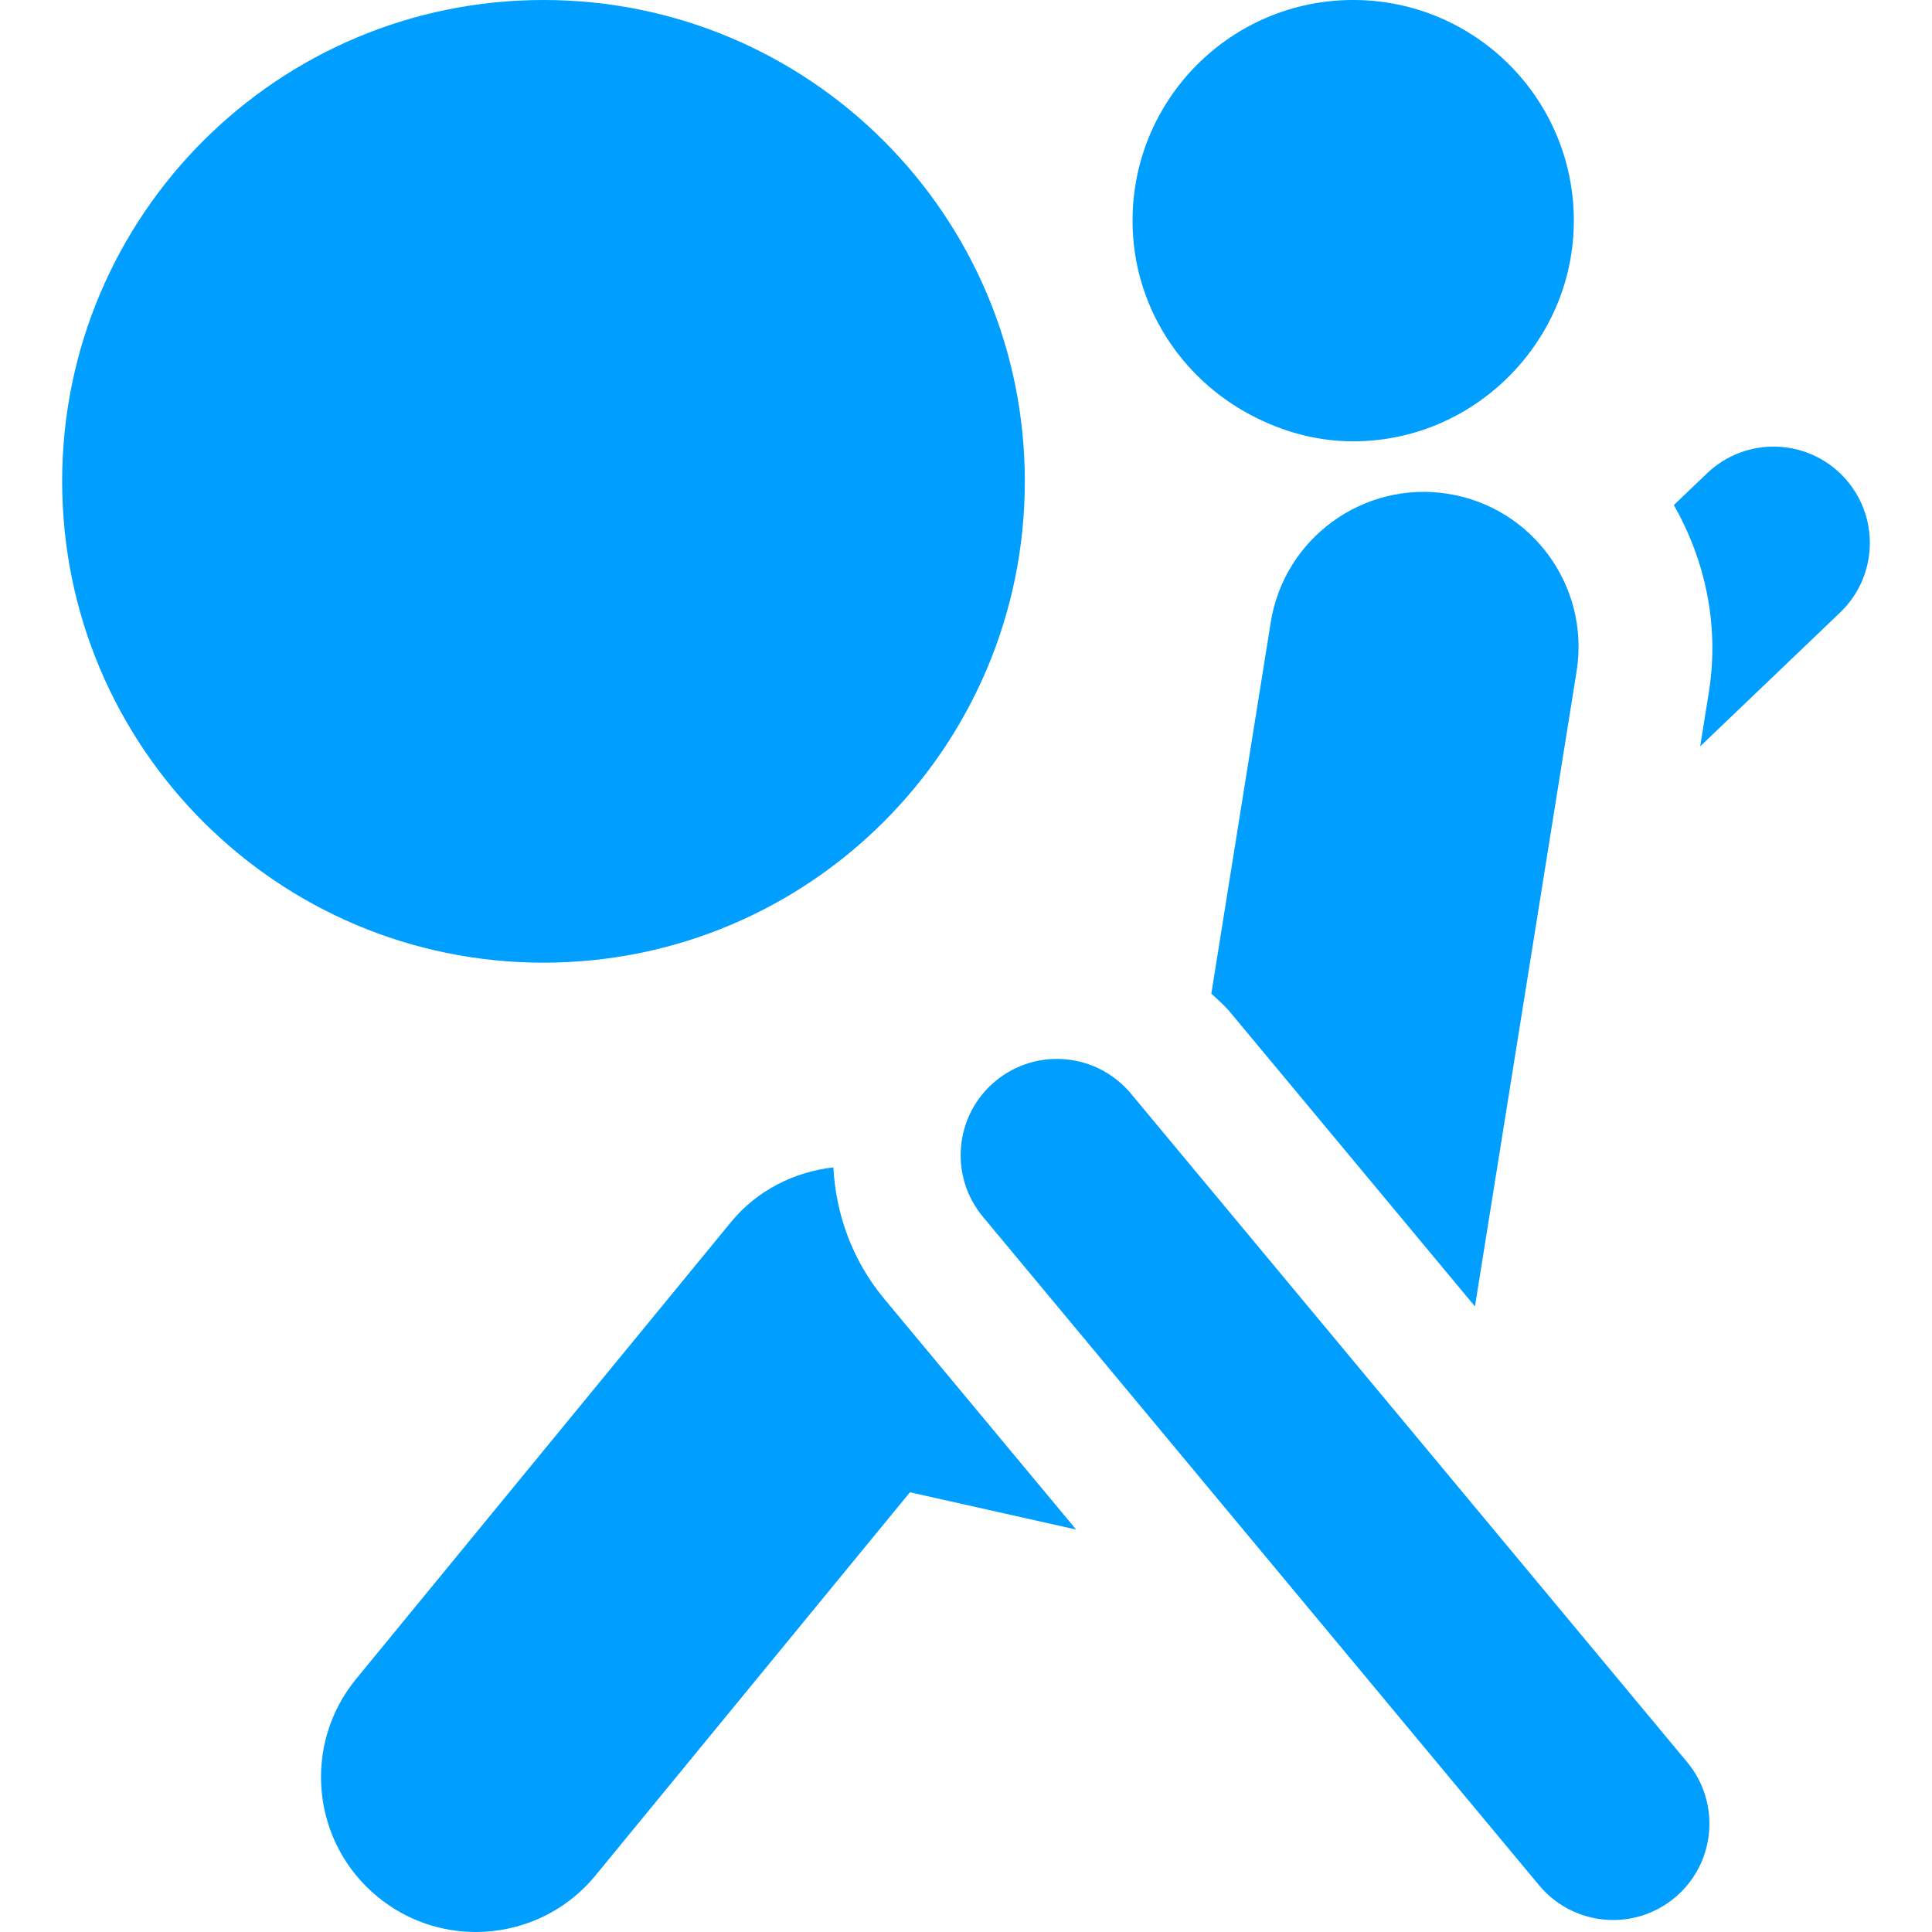
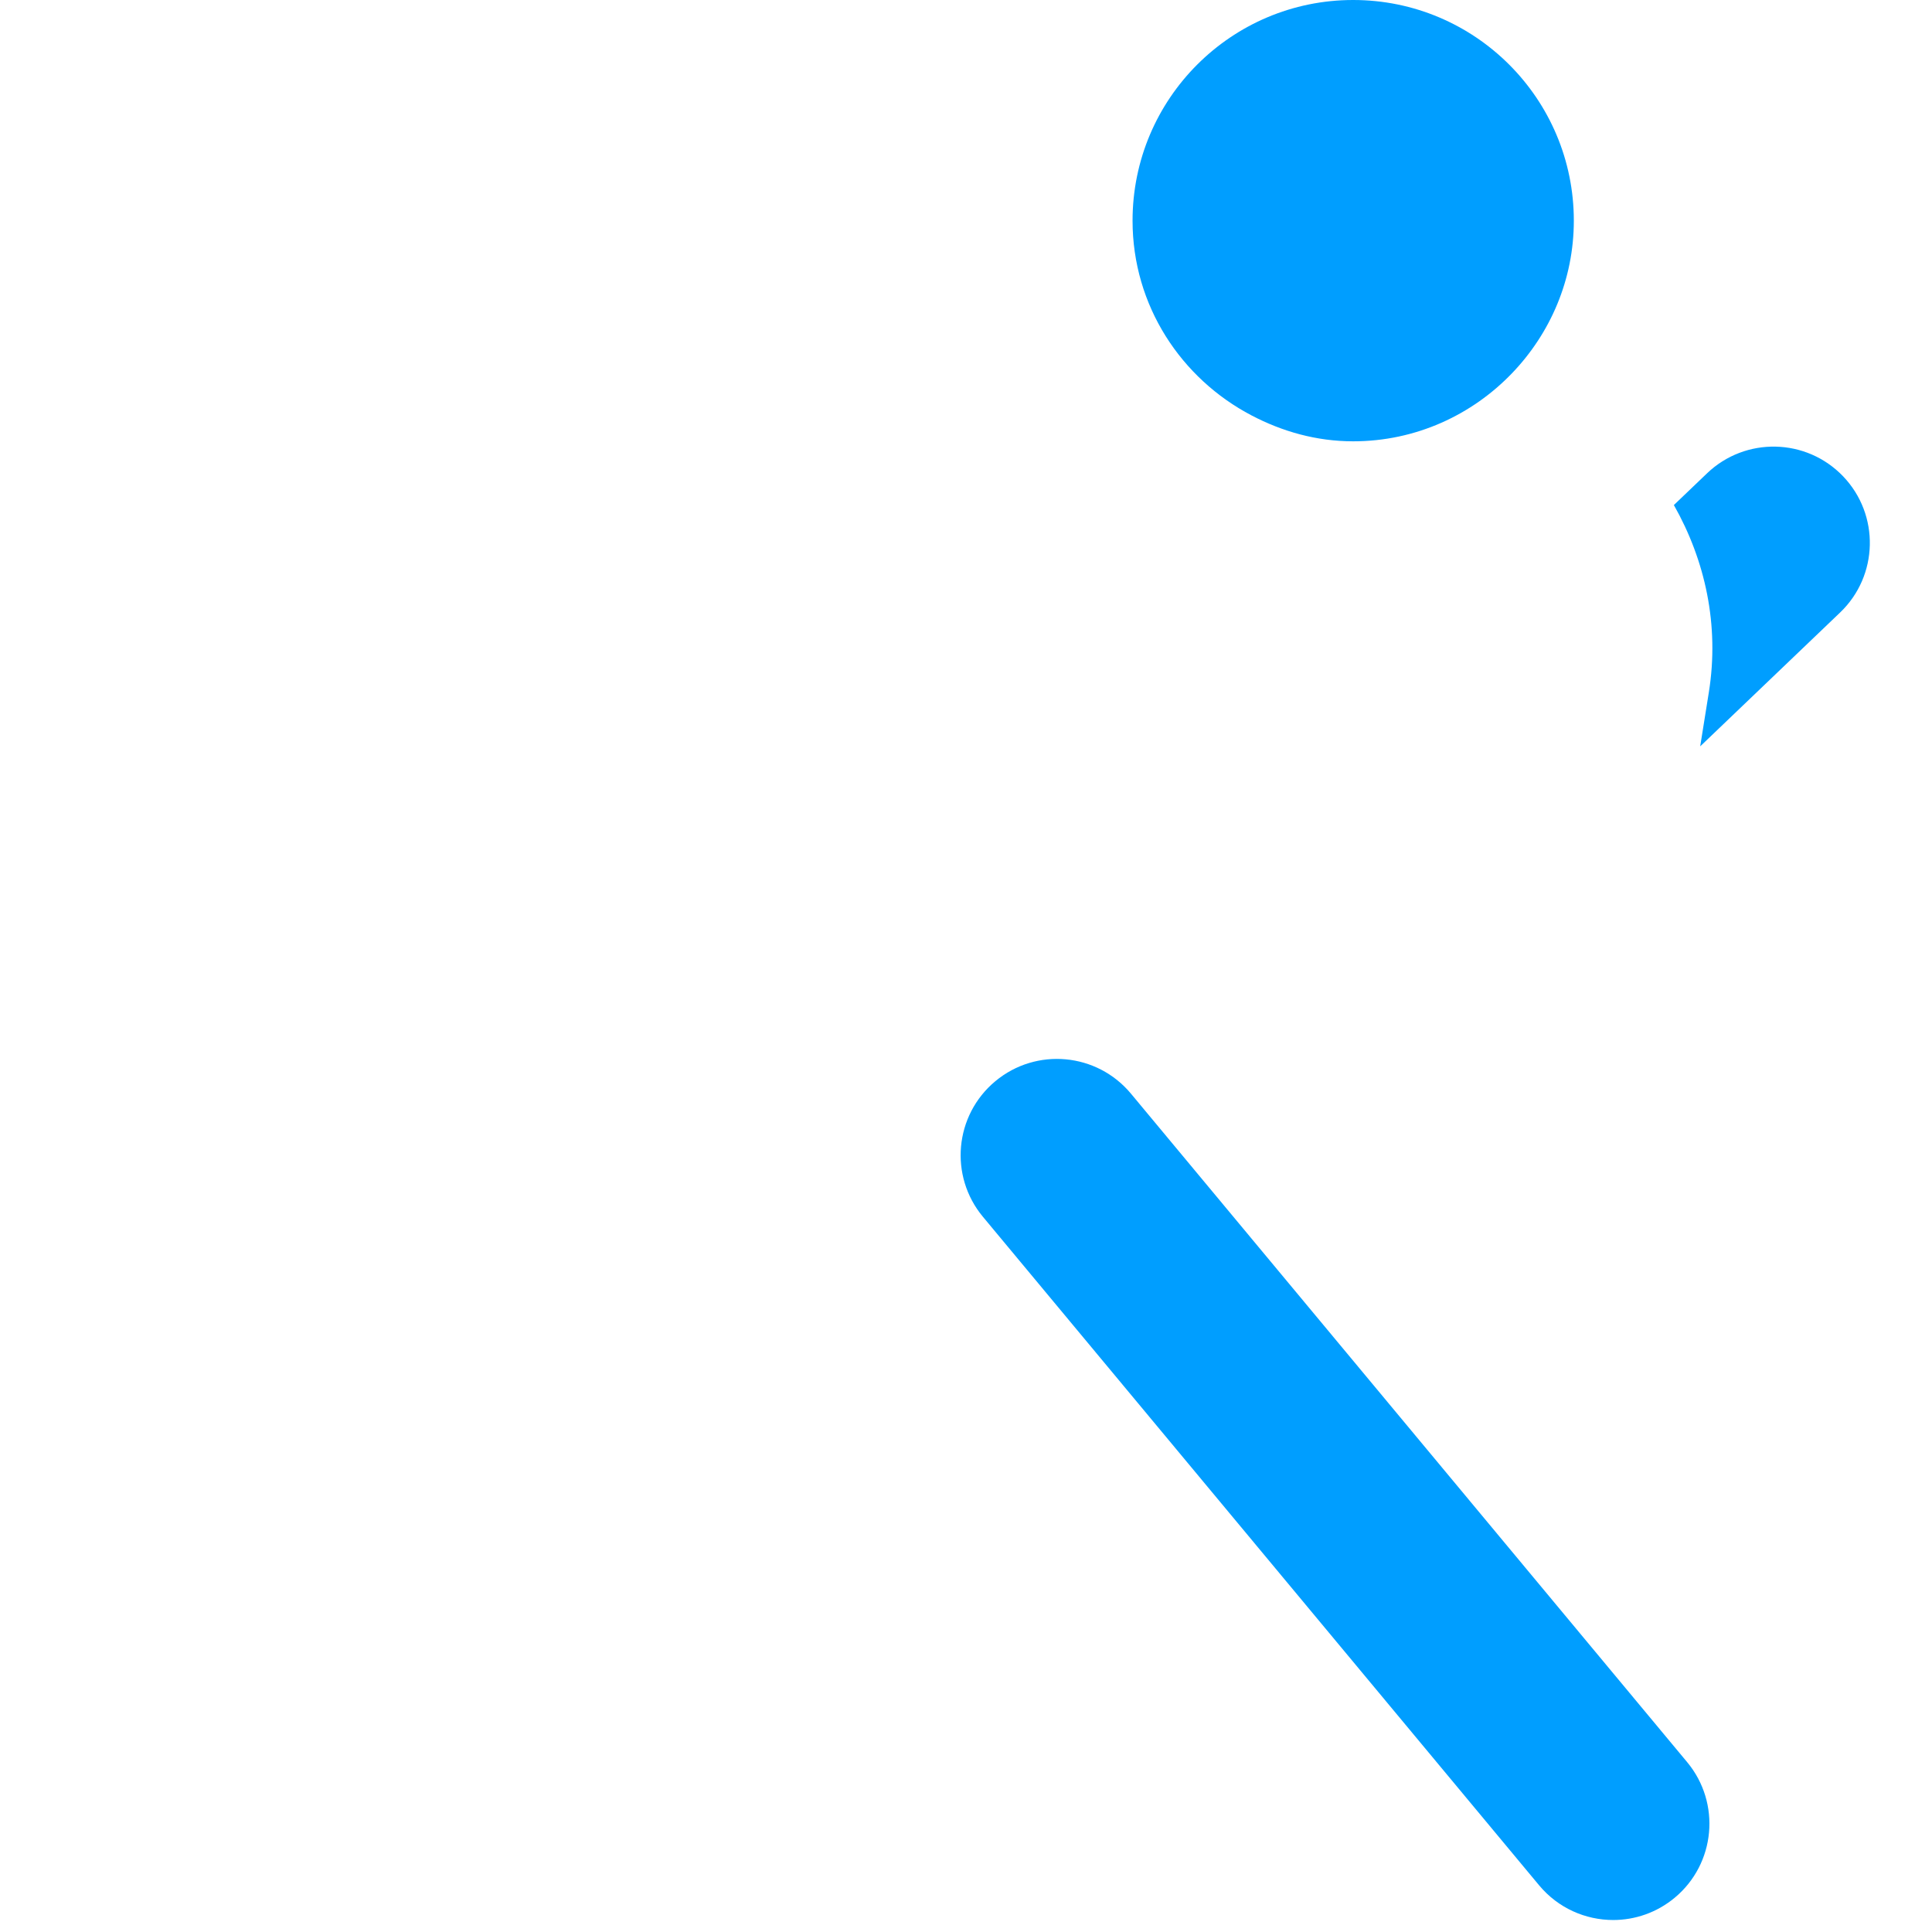
<svg xmlns="http://www.w3.org/2000/svg" fill="#009EFF" height="800px" width="800px" version="1.1" id="Capa_1" viewBox="0 0 295.714 295.714" xml:space="preserve">
  <g id="SVGRepo_bgCarrier" stroke-width="0" />
  <g id="SVGRepo_tracerCarrier" stroke-linecap="round" stroke-linejoin="round" />
  <g id="SVGRepo_iconCarrier">
    <g id="XMLID_42_">
      <path id="XMLID_48_" d="M282.114,72.911c-5.641-5.892-14.965-6.083-20.836-0.461l-5.074,4.854 c4.777,8.423,7.003,18.365,5.352,28.668l-1.323,8.265l21.42-20.49C287.533,88.119,287.735,78.79,282.114,72.911z" />
-       <path id="XMLID_47_" d="M127.554,178.681c-6.015,0.692-11.693,3.53-15.666,8.37l-57.374,69.923 c-8.308,10.12-6.831,25.056,3.29,33.359c4.404,3.615,9.728,5.381,15.021,5.381c6.851,0,13.651-2.959,18.332-8.668l48.119-58.636 l25.44,5.703l-29.374-35.307C130.422,192.892,127.938,185.813,127.554,178.681z" />
-       <path id="XMLID_46_" d="M221.651,75.587c-12.884-2.063-25.076,6.729-27.148,19.655l-9.094,56.843 c0.941,0.896,1.938,1.712,2.792,2.738l37.556,45.14l15.561-97.229C243.378,89.808,234.581,77.653,221.651,75.587z" />
      <path id="XMLID_45_" d="M191.576,63.591c4.672,2.447,9.9,3.957,15.541,3.957c9.592,0,18.207-4.044,24.355-10.462 c5.804-6.067,9.42-14.254,9.42-23.31C240.893,15.124,225.775,0,207.117,0c-18.649,0-33.767,15.124-33.767,33.776 C173.35,46.788,180.793,57.949,191.576,63.591z" />
      <path id="XMLID_44_" d="M173.1,167.39c-5.209-6.249-14.484-7.113-20.749-1.903c-6.264,5.209-7.107,14.5-1.907,20.753 l85.135,102.329c2.917,3.5,7.108,5.31,11.34,5.31c3.319,0,6.656-1.118,9.411-3.407c6.263-5.208,7.108-14.499,1.909-20.754 L173.1,167.39z" />
-       <path id="XMLID_43_" d="M156.861,73.673C156.861,32.984,123.88,0,83.186,0C42.493,0,9.514,32.984,9.514,73.673 c0,40.688,32.979,73.674,73.672,73.674C123.88,147.347,156.861,114.36,156.861,73.673z" />
    </g>
  </g>
</svg>